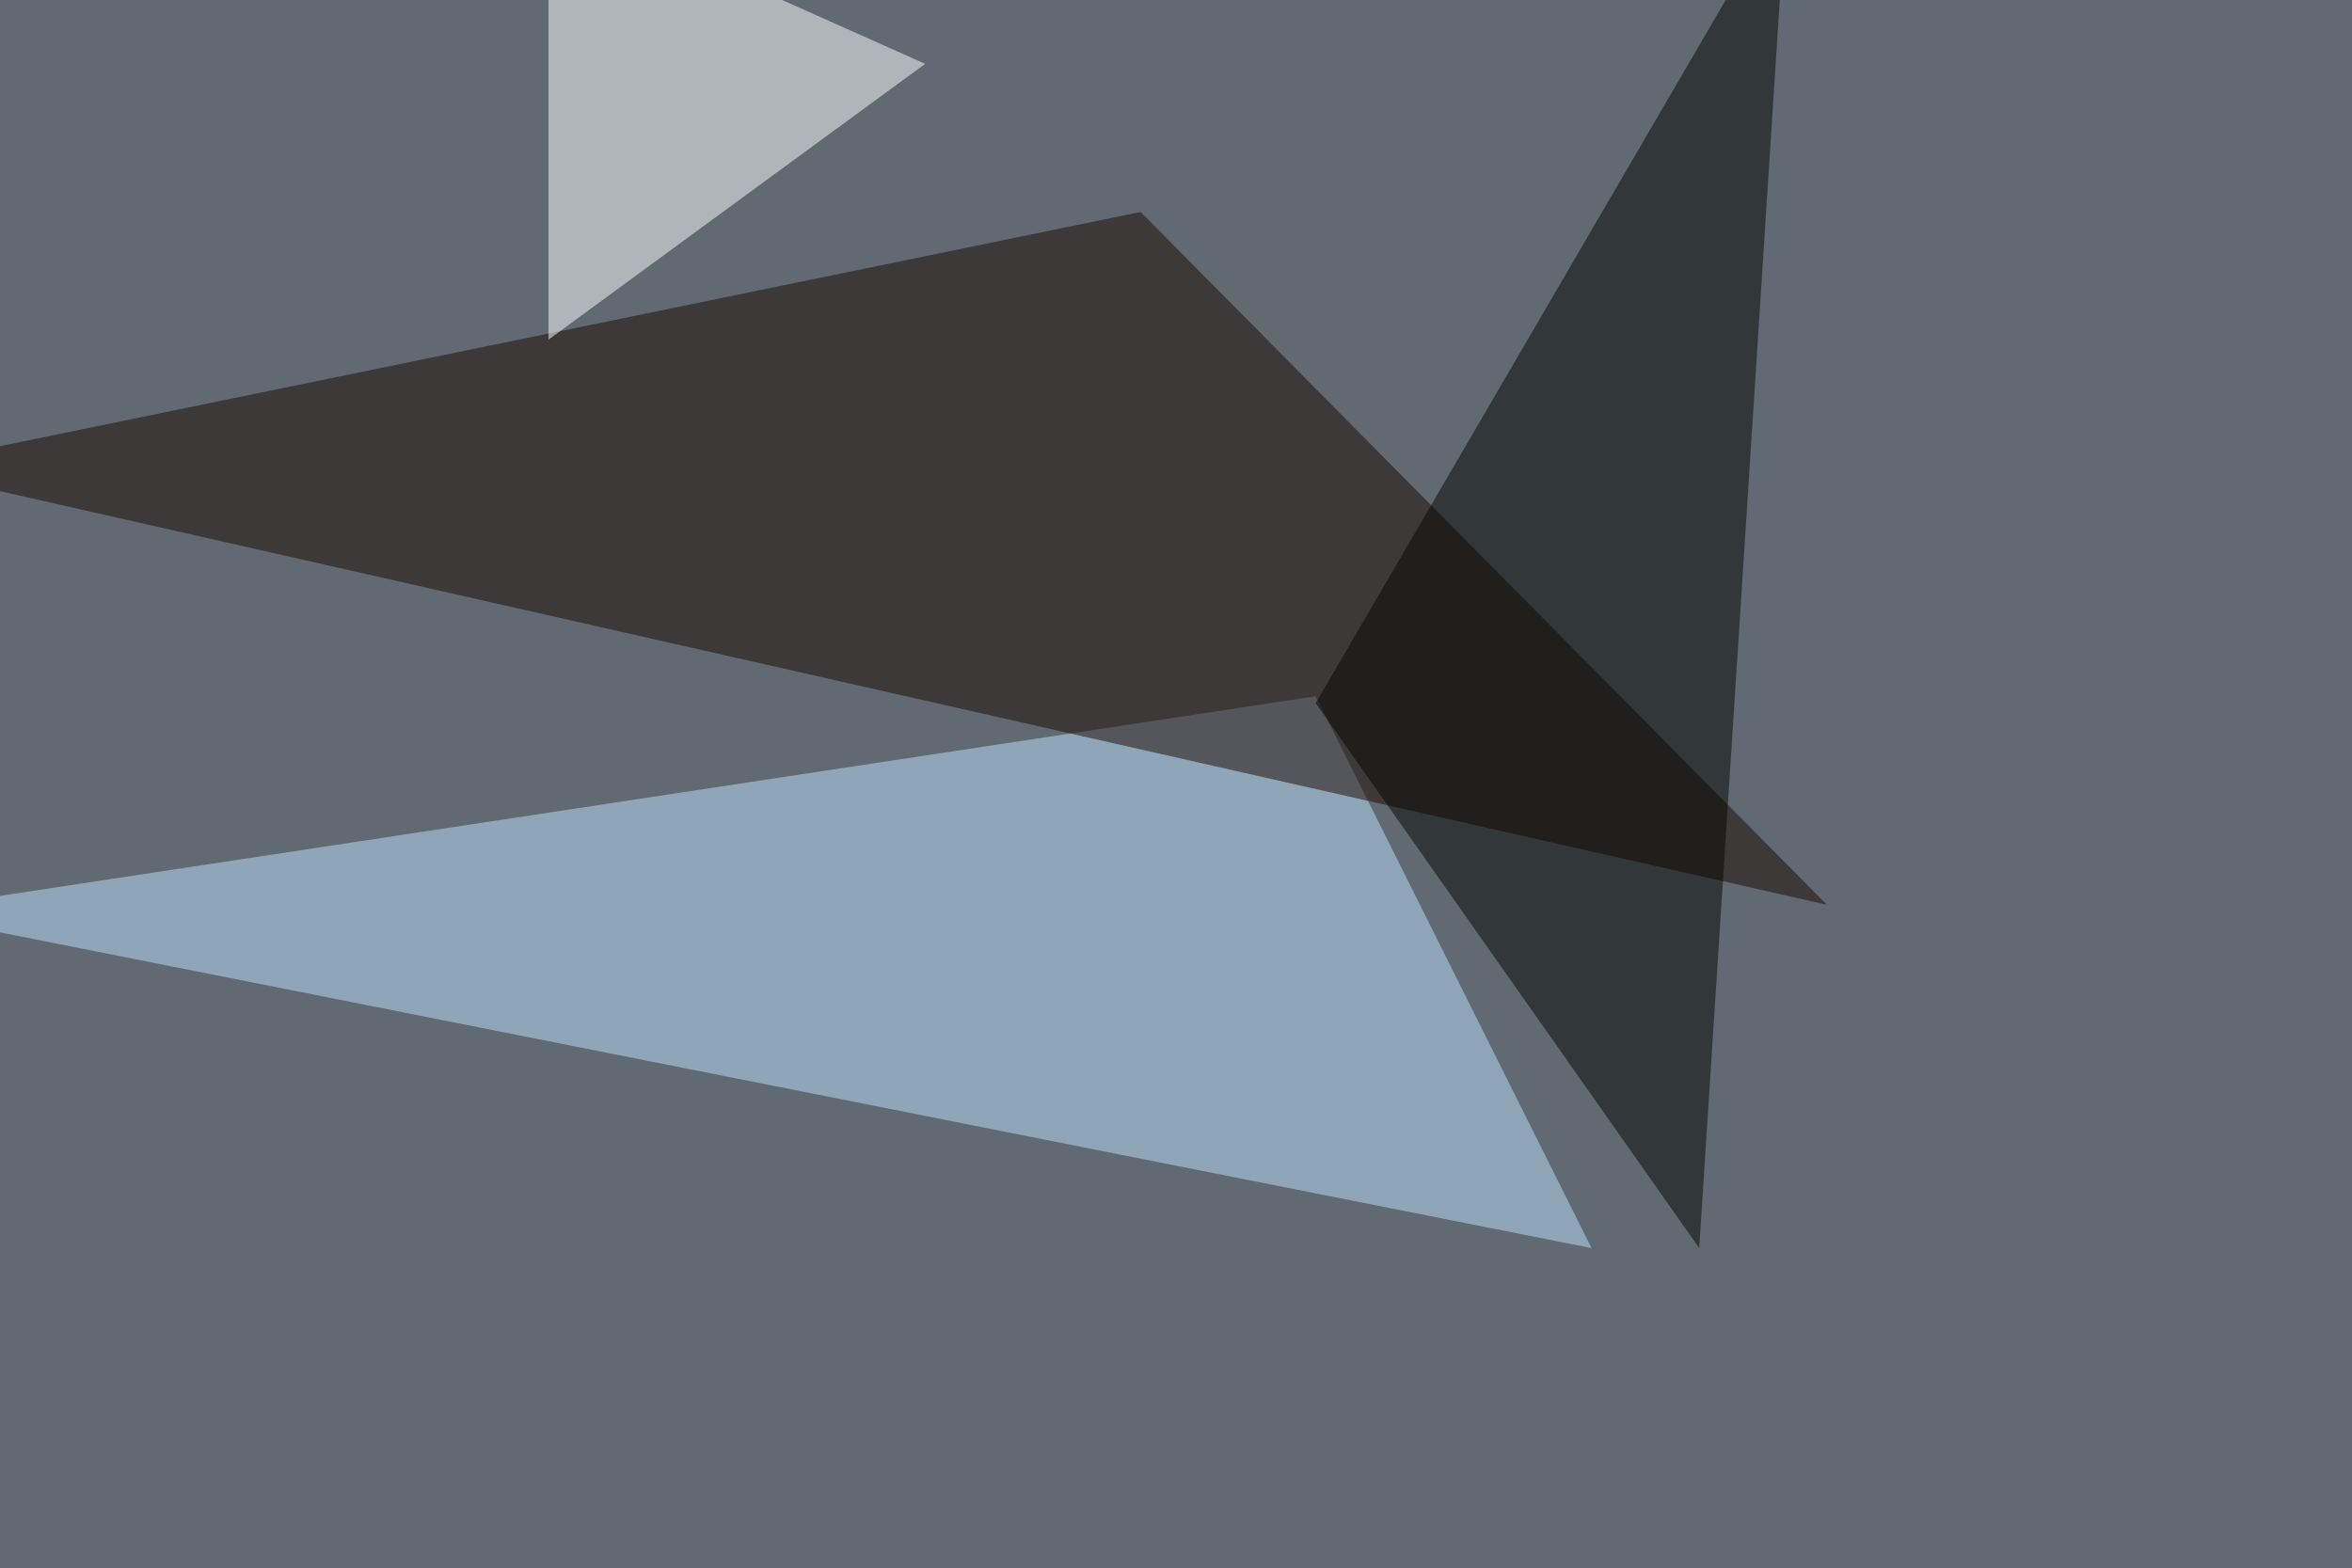
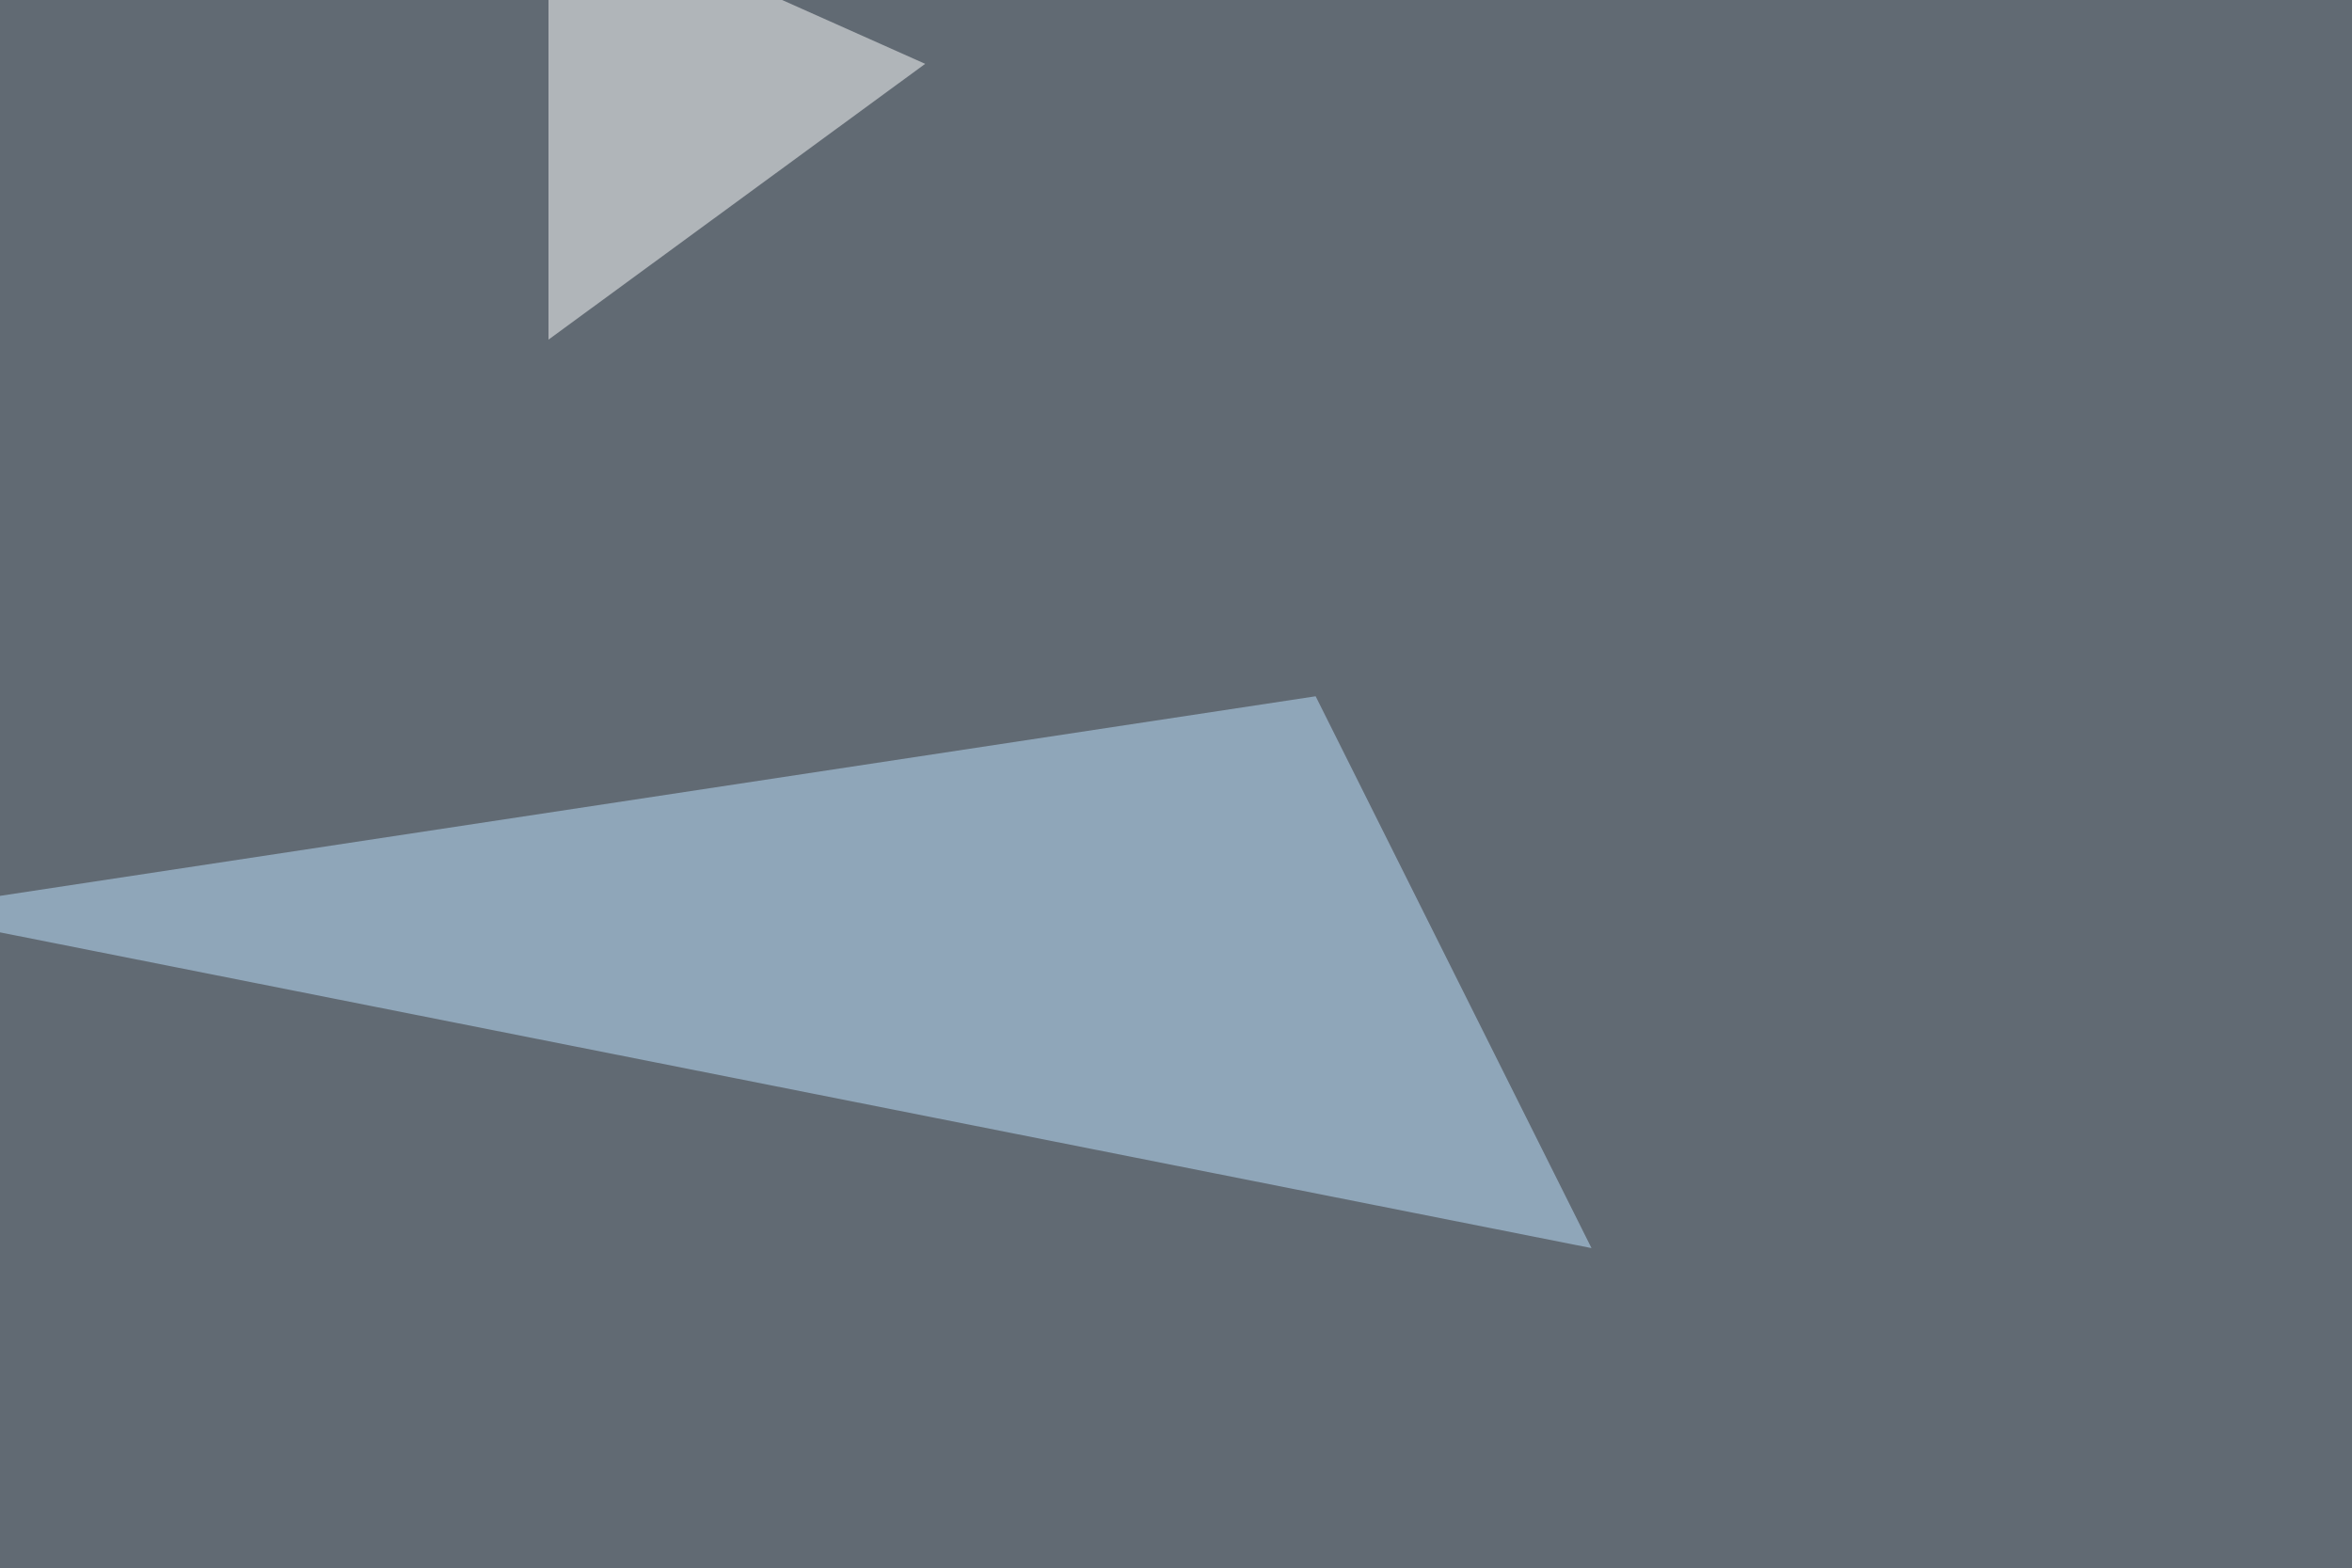
<svg xmlns="http://www.w3.org/2000/svg" width="1024" height="683">
  <filter id="a">
    <feGaussianBlur stdDeviation="55" />
  </filter>
  <rect width="100%" height="100%" fill="#616a73" />
  <g filter="url(#a)">
    <g fill-opacity=".5">
      <path fill="#bee3ff" d="M692.9 543.5L-45.4 397l618.2-93.8z" />
-       <path fill="#1d0900" d="M-45.4 203.6l542-111.3L795.4 394z" />
-       <path fill="#040600" d="M777.8-45.4l-205 351.6 167 237.3z" />
      <path fill="#fff" d="M238.8-45.4l164 73.2-164 120.1z" />
    </g>
  </g>
</svg>